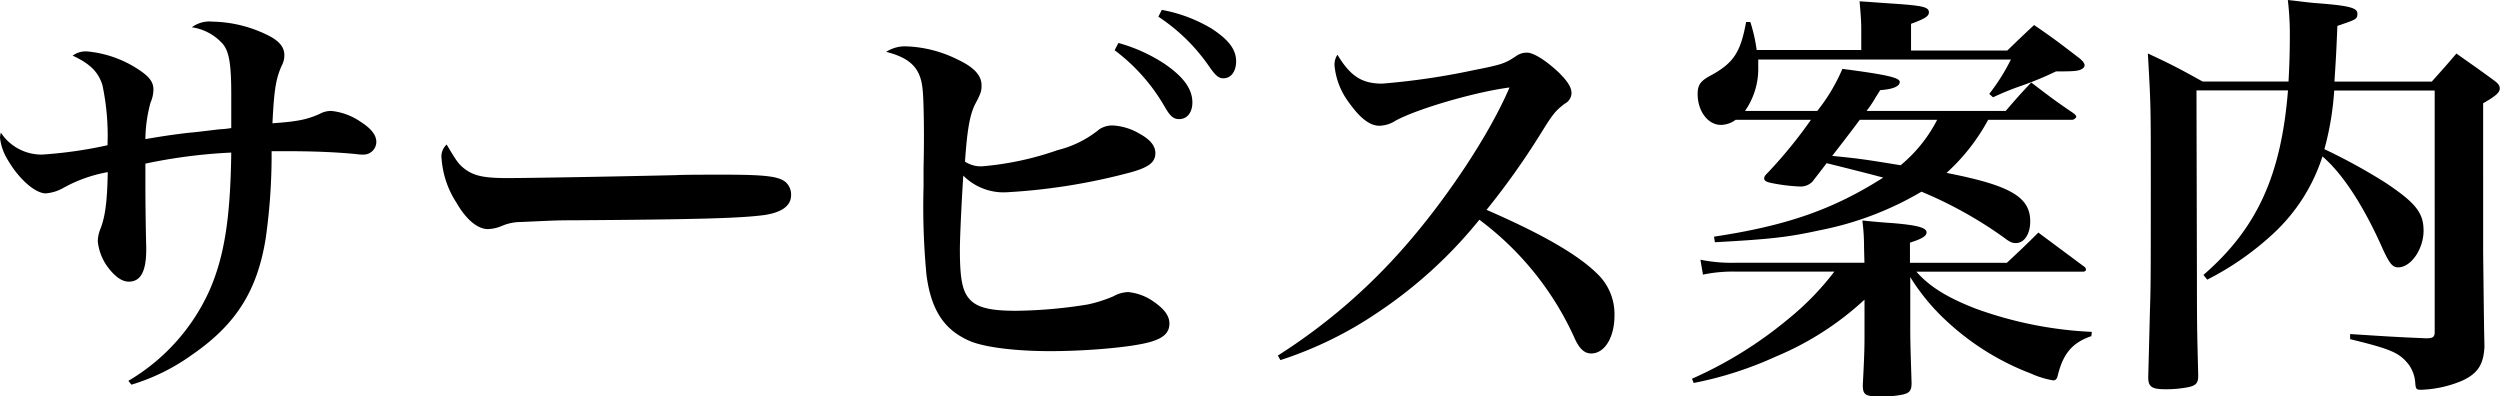
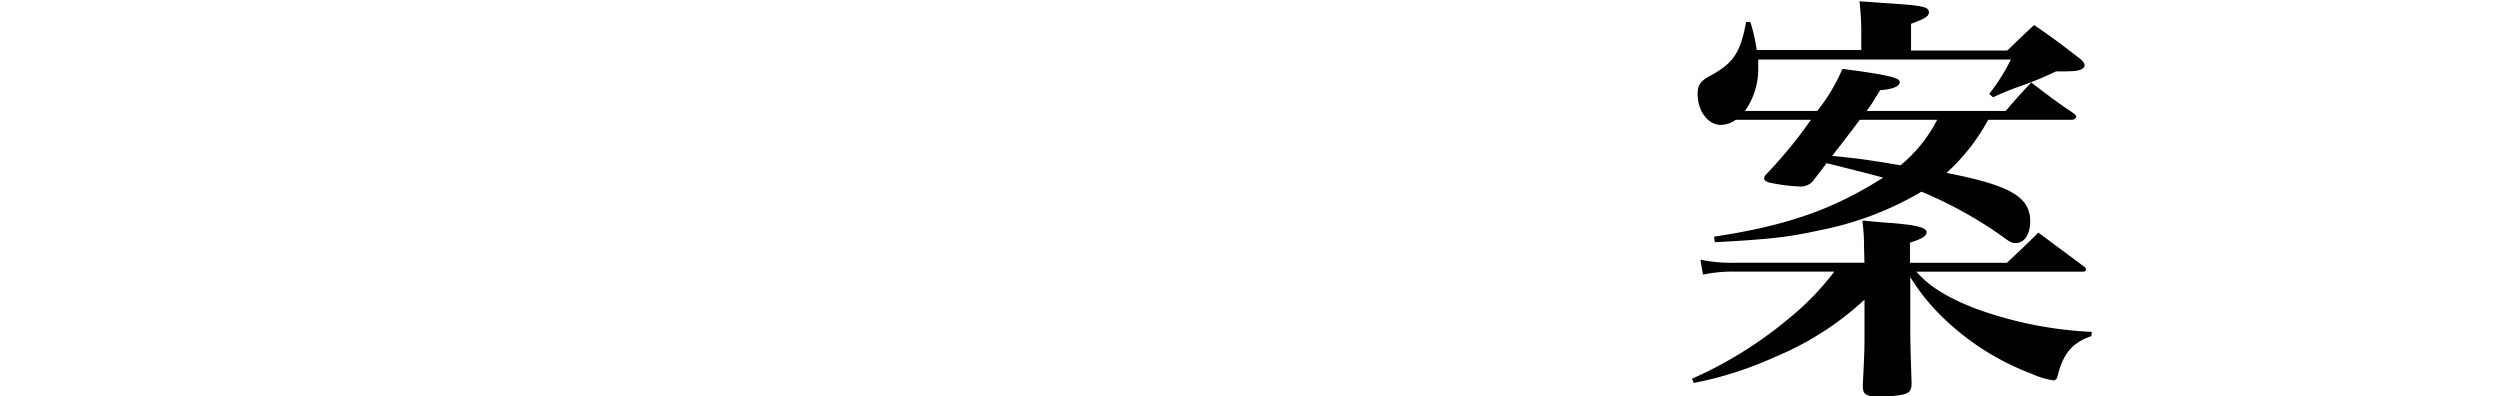
<svg xmlns="http://www.w3.org/2000/svg" viewBox="0 0 323.45 51.25">
  <g id="レイヤー_2" data-name="レイヤー 2">
    <g id="トップページ">
      <g id="サービス案内">
-         <path d="M16.61,49.27a25.87,25.87,0,0,0,10.45-11.6c2-4.51,2.75-9.57,2.86-17.93a68.93,68.93,0,0,0-11.11,1.43v3c0,1.76.05,5.94.11,7.76v.33c0,2.86-.72,4.18-2.26,4.18-.93,0-1.87-.72-2.8-2a6.72,6.72,0,0,1-1.21-3.24A4.47,4.47,0,0,1,13,29.59c.61-1.54.88-3.58.94-7.32a18.44,18.44,0,0,0-5.83,2.09,5.43,5.43,0,0,1-2.2.66C4.56,25,2.47,23.21,1,20.68a6.9,6.9,0,0,1-1-2.86,3.45,3.45,0,0,1,.11-.66A6.3,6.3,0,0,0,5.44,20a56.21,56.21,0,0,0,8.47-1.21A31.7,31.7,0,0,0,13.25,11C12.7,9.29,11.66,8.25,9.4,7.2a2.83,2.83,0,0,1,1.82-.55A14.38,14.38,0,0,1,17.93,9c1.43.93,1.92,1.65,1.92,2.58a4.35,4.35,0,0,1-.38,1.71A18.74,18.74,0,0,0,18.81,18c1.92-.33,3.3-.55,5.66-.83.66-.05.66-.05,3.91-.44a13.4,13.4,0,0,0,1.54-.16c0-.83,0-2.26,0-4.35,0-3.9-.27-5.55-1.1-6.54a6.62,6.62,0,0,0-4-2.15A3.8,3.8,0,0,1,27.5,2.8a16.72,16.72,0,0,1,6.93,1.65c1.65.77,2.36,1.6,2.36,2.7a2.8,2.8,0,0,1-.33,1.32c-.77,1.7-1,3.19-1.21,7.48,3.08-.22,4.4-.44,6.1-1.21a3.11,3.11,0,0,1,1.49-.39,8.17,8.17,0,0,1,3.85,1.43c1.37.88,2,1.71,2,2.59A1.65,1.65,0,0,1,47,20a5.26,5.26,0,0,1-.88-.06c-2.69-.27-5.77-.38-9.18-.38H35.14a76.66,76.66,0,0,1-.77,11.33c-1.1,6.76-3.85,11.1-9.51,15A26.33,26.33,0,0,1,17,49.77Z" />
-         <path d="M60.17,21.89c1.21.88,2.47,1.15,5.5,1.15,2.2,0,12.26-.16,21.78-.38.93-.06,4.51-.06,6.15-.06,5.5,0,7.21.22,8.09,1a2.16,2.16,0,0,1,.66,1.65c0,1.38-1.21,2.26-3.58,2.59-3.08.38-7.91.55-24.52.66-2.53,0-2.81.05-6.82.22A6.4,6.4,0,0,0,65,29.2a5,5,0,0,1-1.87.44c-1.32,0-2.81-1.21-4.07-3.41a12,12,0,0,1-1.93-5.72,2.06,2.06,0,0,1,.66-1.81C59,20.73,59.29,21.23,60.17,21.89Z" />
-         <path d="M117.31,6a16,16,0,0,1,6.6,1.71c2.15,1,3.08,2.09,3.08,3.3,0,.66,0,.93-.77,2.36s-1.1,3.63-1.37,7.54a3.68,3.68,0,0,0,2.31.6,39.39,39.39,0,0,0,9.68-2.09,13.71,13.71,0,0,0,5.39-2.69,3.06,3.06,0,0,1,1.7-.5,7.56,7.56,0,0,1,3.47,1.05c1.42.77,2.08,1.59,2.08,2.53,0,1.21-.88,1.87-3.35,2.53a78.58,78.58,0,0,1-15.78,2.53,7.34,7.34,0,0,1-5.72-2.15c-.22,3.36-.44,8-.44,9.57,0,3.85.33,5.45,1.32,6.49s2.69,1.43,5.94,1.43a61.5,61.5,0,0,0,9.29-.82,17.63,17.63,0,0,0,3.3-1.05,4.16,4.16,0,0,1,1.93-.55,6.86,6.86,0,0,1,3.18,1.16c1.49,1,2.15,1.92,2.15,2.91,0,1.15-.72,1.87-2.42,2.36-2.14.66-8,1.21-13,1.21-4.51,0-8.36-.49-10.29-1.26-3.41-1.43-5.11-4-5.72-8.58a93.19,93.19,0,0,1-.38-11.44V21.67c.05-2.09.05-3.69.05-4.18,0-1.76-.05-4.79-.16-5.78-.22-2.8-1.49-4.18-4.73-5A4.5,4.5,0,0,1,117.31,6Zm27.39-.44a21.05,21.05,0,0,1,5.88,2.64c2.53,1.71,3.69,3.3,3.69,5.06,0,1.27-.66,2.15-1.71,2.15-.71,0-1.15-.33-1.87-1.6a24.19,24.19,0,0,0-6.48-7.31Zm5.61-4.28a19.15,19.15,0,0,1,6.43,2.41c2.2,1.43,3.19,2.7,3.19,4.24,0,1.32-.66,2.2-1.65,2.2-.6,0-1-.33-1.81-1.49a24,24,0,0,0-6.6-6.48Z" />
-         <path d="M165.33,46a75.51,75.51,0,0,0,16.33-14c5.61-6.38,11.11-14.74,13.64-20.68-4.29.55-11.77,2.69-14.74,4.29a4,4,0,0,1-2.09.66c-1.26,0-2.53-1-4-3.08a9.36,9.36,0,0,1-1.81-4.73,2.3,2.3,0,0,1,.38-1.38c1.65,2.75,3.14,3.74,5.78,3.74a91.89,91.89,0,0,0,11.93-1.76c3.63-.71,4-.88,5.34-1.76a2.4,2.4,0,0,1,1.48-.49c.83,0,2.42,1,4,2.47,1.2,1.16,1.75,2,1.75,2.75a1.56,1.56,0,0,1-.87,1.38c-1.21.93-1.54,1.32-3.19,4a97.92,97.92,0,0,1-6.93,9.74c7.2,3.13,11.76,5.77,14.24,8.19a7.21,7.21,0,0,1,2.31,5.5c0,2.8-1.27,4.89-3,4.89-.94,0-1.6-.66-2.26-2.2A39.15,39.15,0,0,0,191.4,28.43a58.8,58.8,0,0,1-13.15,12,49.56,49.56,0,0,1-12.59,6.16Z" />
        <path d="M241.17,32a25.84,25.84,0,0,0-.22-3.47c1.71.17,3,.28,3.85.33,3.36.28,4.46.61,4.46,1.21,0,.44-.55.83-2.15,1.32V34h12.54c1.76-1.65,2.31-2.15,4.07-3.91l5.77,4.29c.28.17.39.33.39.5s-.17.27-.39.27H247.94c1.7,1.93,4,3.36,7.7,4.79a50.72,50.72,0,0,0,15,3l-.06.55c-2.42.83-3.63,2.2-4.34,5.06-.11.5-.28.66-.61.66a11.41,11.41,0,0,1-2.86-.88,33.41,33.41,0,0,1-11-6.87,27.13,27.13,0,0,1-4.62-5.61v6.6c0,2,.06,3.57.17,7.09,0,.94-.22,1.27-1.05,1.49a13.41,13.41,0,0,1-3,.27c-1.93,0-2.26-.22-2.26-1.48.17-3.3.22-4.68.22-6.11V38.77a38.88,38.88,0,0,1-11.49,7.37,47.2,47.2,0,0,1-10.61,3.41l-.22-.55a52.82,52.82,0,0,0,12.42-7.7,36,36,0,0,0,6-6.16H224.56a18.8,18.8,0,0,0-4.23.39L220,33.6a20,20,0,0,0,4.67.39h16.55Zm16.06-16.5a25.79,25.79,0,0,1-5.39,6.87c8.19,1.6,10.83,3.08,10.83,6.27,0,1.65-.77,2.81-1.87,2.81-.49,0-.82-.17-1.54-.72A53.81,53.81,0,0,0,248.6,24.8a41.47,41.47,0,0,1-13.2,5c-4,.88-6.33,1.15-13.53,1.54l-.11-.72c9.46-1.43,15.4-3.52,21.89-7.64-1.82-.5-5.12-1.32-7.32-1.87-.66.88-.93,1.21-1.81,2.36a2.11,2.11,0,0,1-1.65.66,22.54,22.54,0,0,1-3.85-.49c-.5-.11-.77-.28-.77-.55s.16-.44.49-.77a59.55,59.55,0,0,0,5.56-6.82h-9.74a3.26,3.26,0,0,1-1.92.66c-1.65,0-3-1.76-3-4,0-1.1.33-1.65,1.54-2.31,3.08-1.65,4-3,4.73-7h.55a21.27,21.27,0,0,1,.82,3.62h13.53V3.9c0-1-.05-1.86-.22-3.73,1.76.11,3.08.22,3.91.27,4.23.28,5.06.44,5.06,1.16,0,.49-.5.82-2.31,1.48V6.54H259.7c1.49-1.43,1.93-1.87,3.47-3.3,2.58,1.76,3.35,2.37,5.94,4.35.44.38.6.66.6.88a.63.63,0,0,1-.33.44c-.44.27-.93.33-3.24.33H266a43.05,43.05,0,0,1-4.51,1.87,35.18,35.18,0,0,0-3.63,1.48l-.49-.44a26.08,26.08,0,0,0,2.8-4.45H227.48v.88a9.52,9.52,0,0,1-1.71,5.77h9.35a23.38,23.38,0,0,0,3.25-5.44c5.88.77,7.42,1.15,7.42,1.7s-.88.94-2.53,1.05c-.33.55-.6.93-.71,1.15a15.52,15.52,0,0,1-1.05,1.54h18c1.37-1.59,1.81-2.09,3.3-3.68,2.31,1.76,3,2.31,5.5,4,.22.17.33.33.33.44s-.28.39-.55.39Zm-16.61,0c-1.43,1.92-2.8,3.68-3.57,4.67,3.3.33,3.85.39,8.85,1.21a18.64,18.64,0,0,0,4.73-5.88Z" />
-         <path d="M302,11.71a37.52,37.52,0,0,1-1.27,7.59,73.7,73.7,0,0,1,8,4.4c3.85,2.59,4.83,3.85,4.83,6.16s-1.59,4.73-3.29,4.73c-.72,0-1.1-.49-1.93-2.25-2.47-5.61-5.22-9.85-7.86-12.1a23.26,23.26,0,0,1-6.38,10,37.45,37.45,0,0,1-8.53,5.94l-.49-.61c6.93-6,10.06-12.87,10.94-23.87H284.18l.06,25.36c0,5.71.05,6.76.16,11.32v.28c0,.88-.27,1.21-1.26,1.43a15,15,0,0,1-3,.27c-1.76,0-2.2-.33-2.2-1.54v-.11c.11-4.12.11-4.12.22-8.57.11-3.08.11-5,.11-16.94,0-9.46,0-9.63-.38-16.28,3.08,1.43,4,1.92,7.09,3.63h11.11c.11-2.09.17-3.74.17-6.16A37.86,37.86,0,0,0,296,0c1.54.17,2.75.33,3.46.39C303.93.72,305,1,305,1.76s-.22.77-2.59,1.59c-.16,4-.22,4.68-.38,7.21h12.59c1.87-2.09,1.87-2.09,3.19-3.63,2.09,1.48,2.75,1.92,4.78,3.41.61.44.83.71.83,1.1,0,.55-.55,1-2.15,1.92V32.67c.11,9.51.11,9.51.17,12.15-.11,2.36-.88,3.52-2.92,4.45a14.94,14.94,0,0,1-5.28,1.16c-.6,0-.71-.06-.76-1a4.59,4.59,0,0,0-.83-2.25c-1.21-1.54-2.25-2-7.59-3.3v-.66c5.17.33,5.83.38,9.84.55.88,0,1.1-.17,1.1-.83V11.71Z" />
      </g>
    </g>
  </g>
</svg>